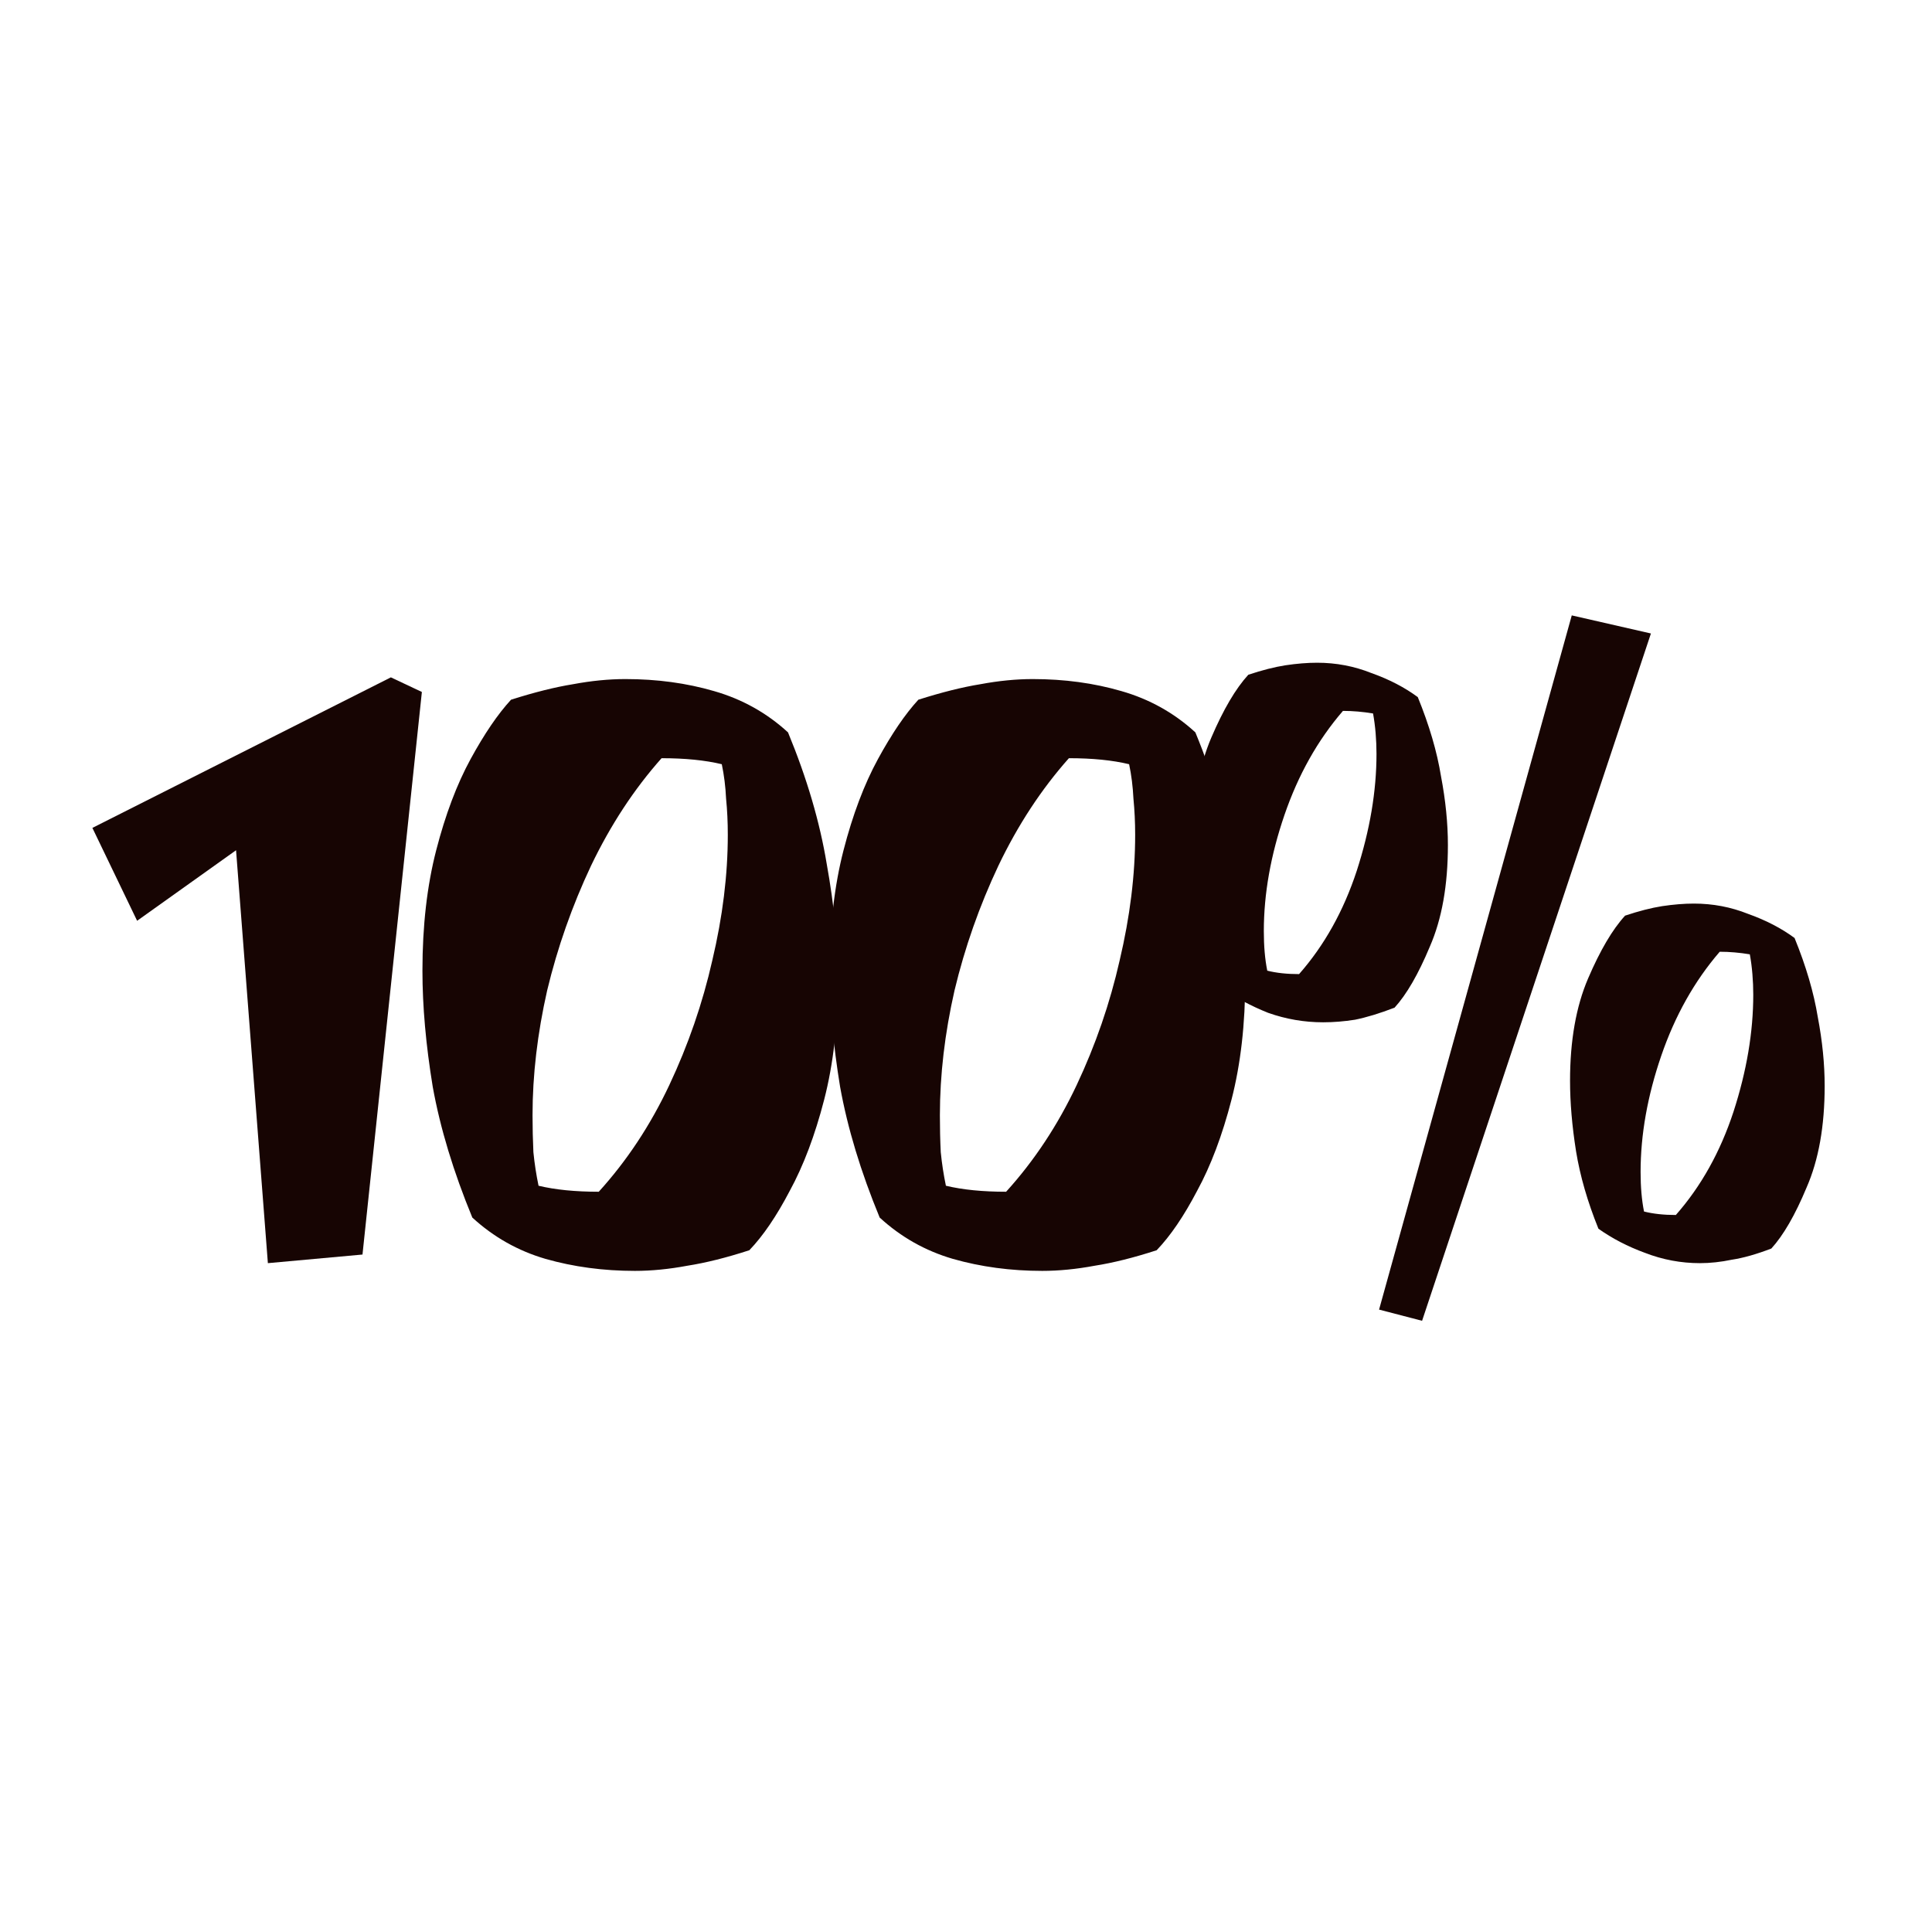
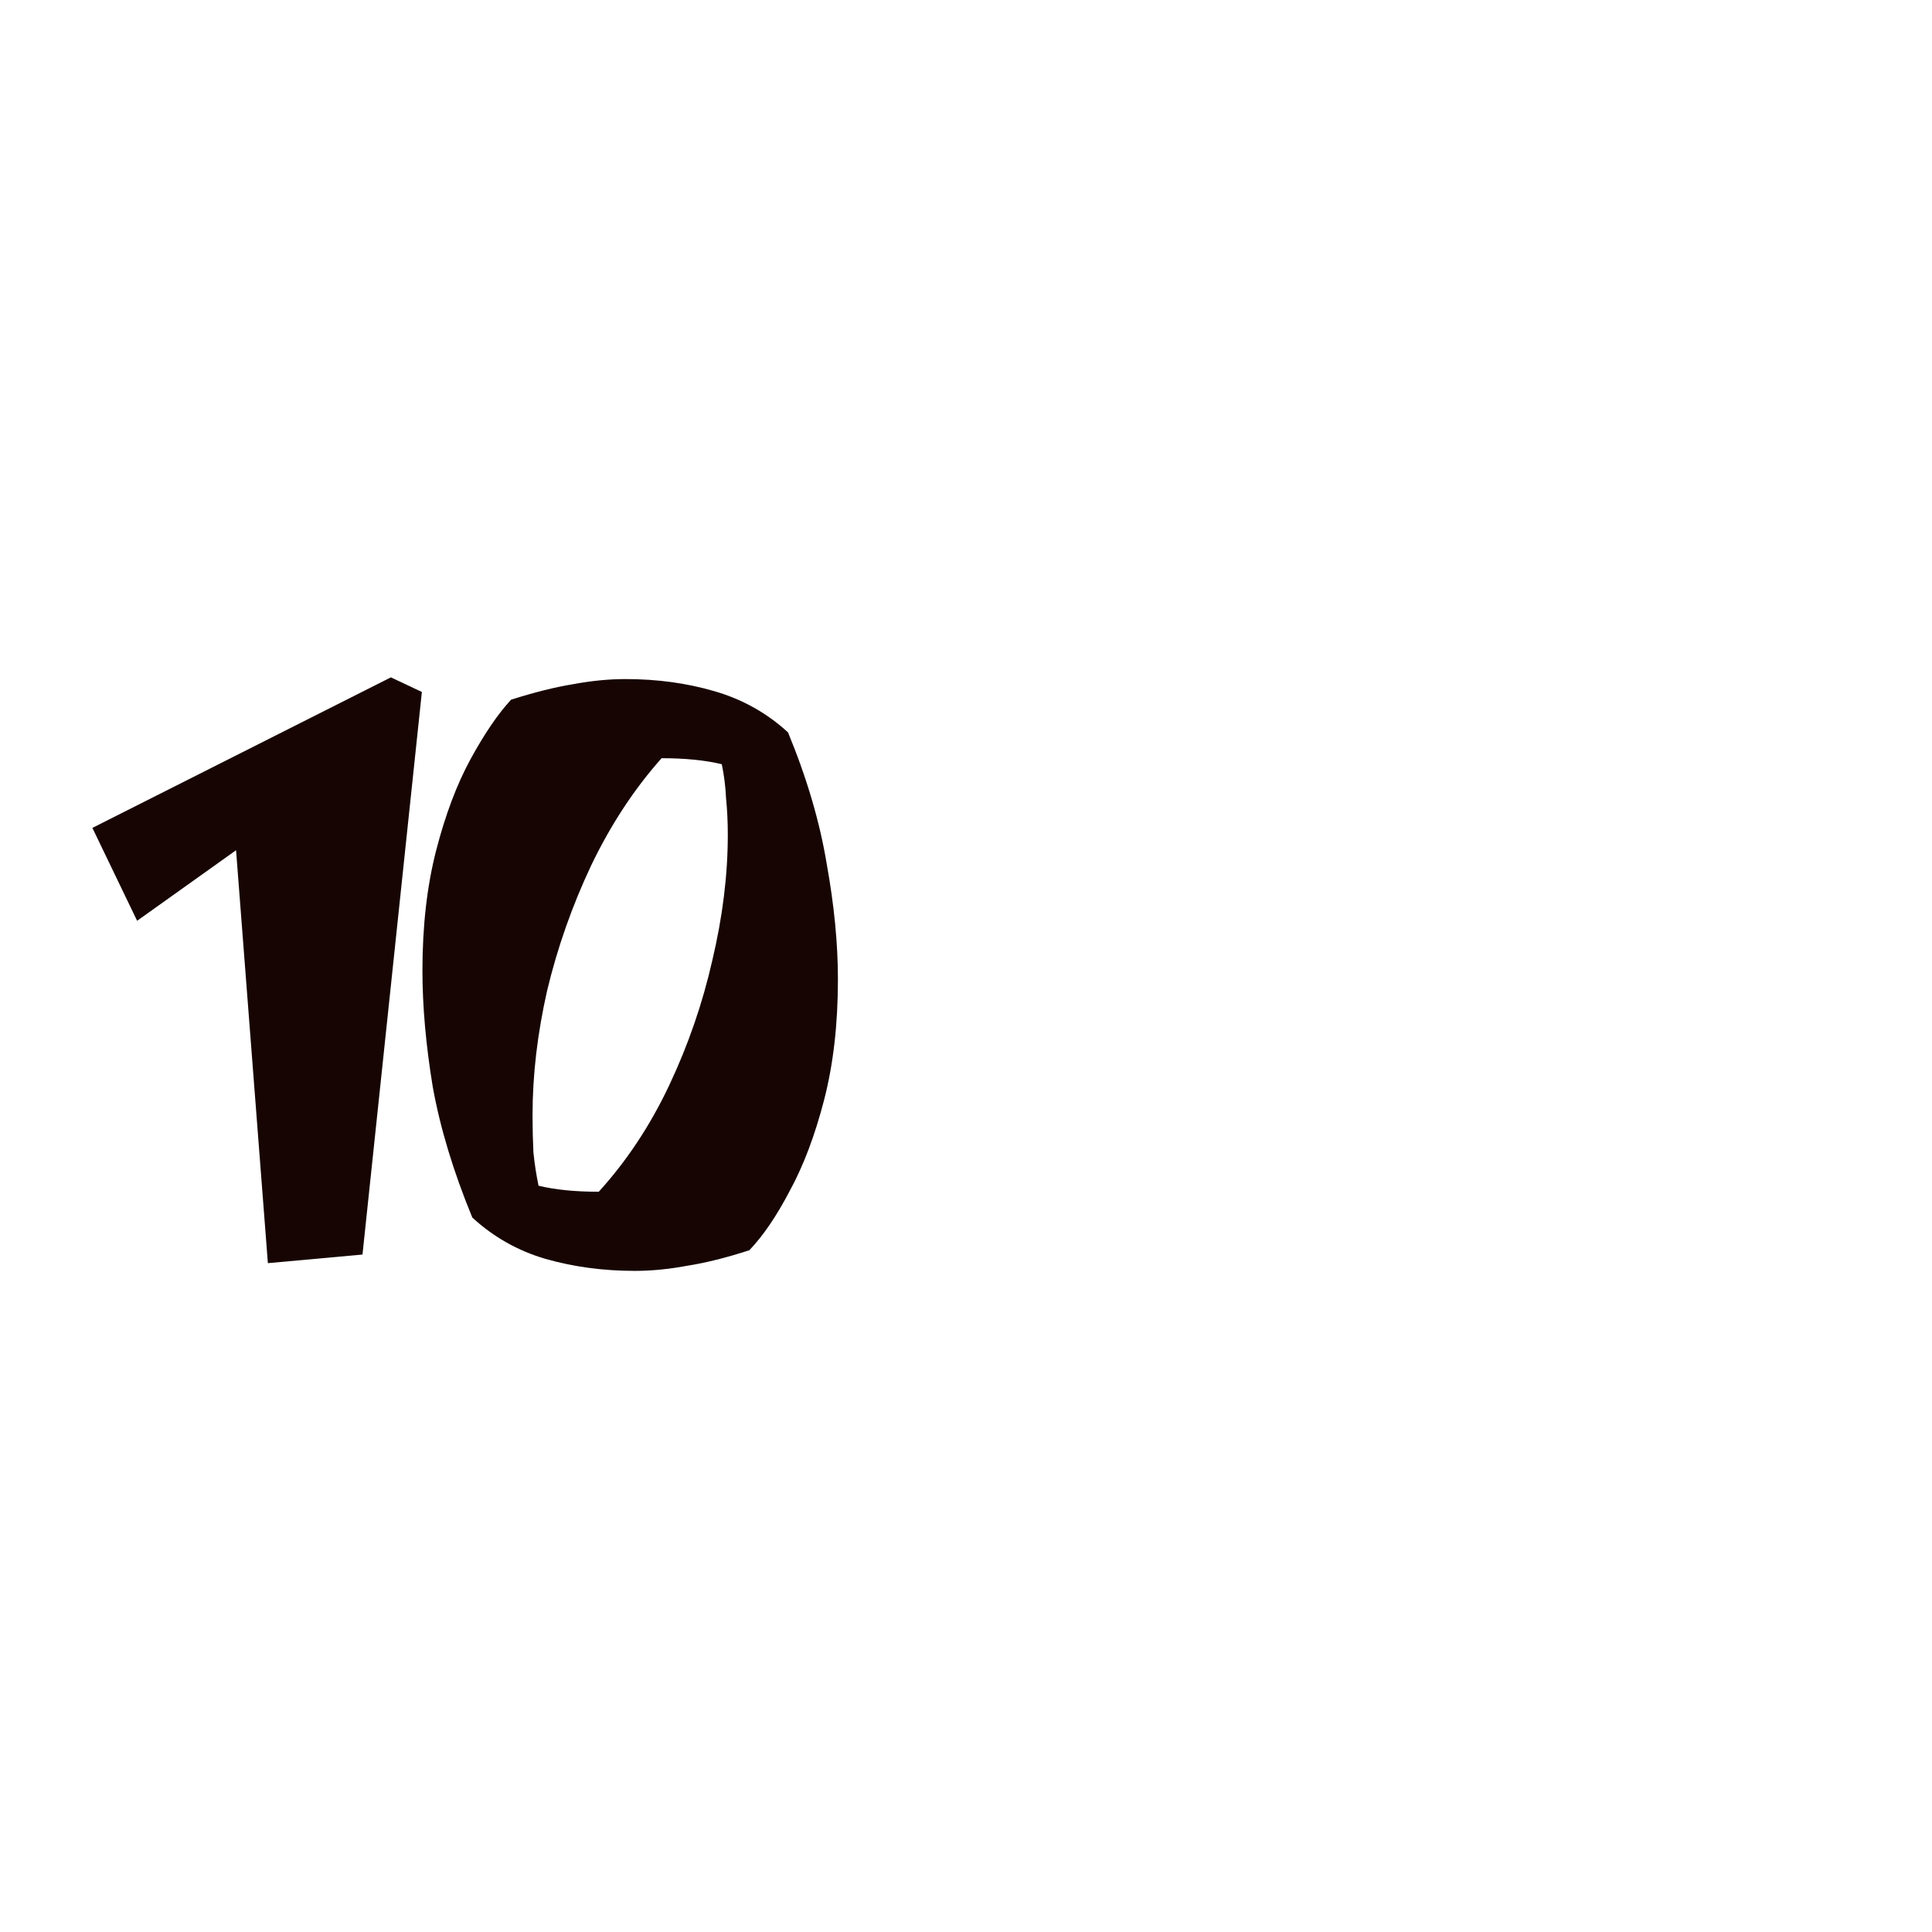
<svg xmlns="http://www.w3.org/2000/svg" fill="none" viewBox="0 0 72 72" height="72" width="72">
-   <path fill="#170503" d="M52.997 49.222L51.394 48.805L58.575 22.934L61.525 23.608L52.997 49.222ZM49.31 38.098C48.605 38.098 47.921 37.98 47.259 37.745C46.618 37.489 46.041 37.179 45.528 36.815C45.122 35.811 44.844 34.849 44.694 33.93C44.544 32.99 44.47 32.114 44.47 31.301C44.47 29.805 44.694 28.534 45.143 27.486C45.592 26.439 46.051 25.659 46.521 25.146C47.034 24.975 47.494 24.858 47.9 24.794C48.327 24.73 48.723 24.698 49.086 24.698C49.791 24.698 50.465 24.826 51.106 25.082C51.768 25.317 52.345 25.616 52.837 25.98C53.264 27.027 53.553 28.01 53.702 28.929C53.873 29.827 53.959 30.682 53.959 31.494C53.959 32.99 53.734 34.251 53.286 35.277C52.858 36.302 52.42 37.061 51.971 37.553C51.416 37.766 50.924 37.916 50.497 38.002C50.09 38.066 49.695 38.098 49.31 38.098ZM48.413 36.302C49.353 35.234 50.069 33.952 50.561 32.456C51.052 30.938 51.298 29.485 51.298 28.096C51.298 27.839 51.287 27.583 51.266 27.326C51.245 27.07 51.212 26.824 51.17 26.589C50.785 26.525 50.411 26.493 50.048 26.493C49.107 27.583 48.381 28.876 47.868 30.372C47.355 31.868 47.099 33.31 47.099 34.7C47.099 35.255 47.141 35.747 47.227 36.174C47.569 36.26 47.964 36.302 48.413 36.302ZM63.352 47.074C62.647 47.074 61.963 46.946 61.3 46.689C60.659 46.454 60.082 46.155 59.569 45.791C59.163 44.787 58.885 43.825 58.735 42.906C58.586 41.966 58.511 41.09 58.511 40.278C58.511 38.782 58.735 37.51 59.184 36.463C59.633 35.416 60.093 34.635 60.563 34.123C61.076 33.952 61.535 33.834 61.941 33.77C62.369 33.706 62.764 33.674 63.127 33.674C63.833 33.674 64.506 33.802 65.147 34.058C65.809 34.294 66.386 34.593 66.878 34.956C67.305 36.003 67.594 36.986 67.744 37.905C67.915 38.803 68 39.658 68 40.47C68 41.966 67.776 43.227 67.327 44.253C66.9 45.279 66.461 46.037 66.013 46.529C65.457 46.742 64.965 46.882 64.538 46.946C64.132 47.031 63.736 47.074 63.352 47.074ZM62.454 45.279C63.395 44.21 64.11 42.928 64.602 41.432C65.094 39.914 65.339 38.461 65.339 37.072C65.339 36.815 65.329 36.559 65.307 36.302C65.286 36.046 65.254 35.8 65.211 35.565C64.826 35.501 64.452 35.469 64.089 35.469C63.149 36.559 62.422 37.852 61.909 39.348C61.396 40.844 61.14 42.286 61.14 43.676C61.14 44.231 61.182 44.723 61.268 45.15C61.61 45.236 62.005 45.279 62.454 45.279Z" />
-   <path fill="#170503" d="M38.842 47.362C37.666 47.362 36.555 47.213 35.508 46.914C34.482 46.614 33.573 46.101 32.783 45.375C32.077 43.665 31.586 42.041 31.308 40.502C31.052 38.942 30.923 37.499 30.923 36.174C30.923 34.507 31.094 33.011 31.436 31.686C31.778 30.361 32.206 29.228 32.719 28.288C33.231 27.348 33.734 26.61 34.225 26.076C35.102 25.798 35.871 25.606 36.533 25.499C37.217 25.371 37.869 25.307 38.489 25.307C39.664 25.307 40.765 25.456 41.791 25.755C42.838 26.055 43.757 26.568 44.548 27.294C45.253 29.004 45.734 30.639 45.99 32.199C46.268 33.738 46.407 35.17 46.407 36.495C46.407 38.162 46.236 39.658 45.894 40.983C45.552 42.308 45.125 43.441 44.612 44.381C44.12 45.321 43.618 46.059 43.105 46.593C42.25 46.871 41.481 47.063 40.797 47.17C40.113 47.298 39.461 47.362 38.842 47.362ZM37.495 44.413C38.542 43.259 39.419 41.934 40.124 40.438C40.829 38.942 41.364 37.392 41.727 35.789C42.111 34.165 42.304 32.605 42.304 31.109C42.304 30.639 42.282 30.19 42.24 29.763C42.218 29.314 42.165 28.886 42.079 28.48C41.46 28.331 40.712 28.256 39.835 28.256C38.809 29.41 37.933 30.746 37.207 32.263C36.501 33.759 35.956 35.309 35.572 36.911C35.208 38.514 35.027 40.064 35.027 41.56C35.027 42.03 35.037 42.49 35.059 42.938C35.102 43.366 35.166 43.783 35.251 44.189C35.871 44.338 36.619 44.413 37.495 44.413Z" />
  <path fill="#170503" d="M23.661 47.362C22.485 47.362 21.374 47.213 20.327 46.914C19.301 46.614 18.393 46.101 17.602 45.375C16.897 43.665 16.405 42.041 16.127 40.502C15.871 38.942 15.743 37.499 15.743 36.174C15.743 34.507 15.914 33.011 16.256 31.686C16.598 30.361 17.025 29.228 17.538 28.288C18.051 27.348 18.553 26.61 19.045 26.076C19.921 25.798 20.69 25.606 21.353 25.499C22.037 25.371 22.689 25.307 23.308 25.307C24.484 25.307 25.584 25.456 26.61 25.755C27.657 26.055 28.576 26.568 29.367 27.294C30.073 29.004 30.553 30.639 30.81 32.199C31.088 33.738 31.227 35.17 31.227 36.495C31.227 38.162 31.056 39.658 30.714 40.983C30.372 42.308 29.944 43.441 29.431 44.381C28.94 45.321 28.438 46.059 27.925 46.593C27.07 46.871 26.3 47.063 25.616 47.17C24.933 47.298 24.281 47.362 23.661 47.362ZM22.314 44.413C23.362 43.259 24.238 41.934 24.943 40.438C25.648 38.942 26.183 37.392 26.546 35.789C26.931 34.165 27.123 32.605 27.123 31.109C27.123 30.639 27.102 30.19 27.059 29.763C27.038 29.314 26.984 28.886 26.899 28.48C26.279 28.331 25.531 28.256 24.655 28.256C23.629 29.41 22.753 30.746 22.026 32.263C21.321 33.759 20.776 35.309 20.391 36.911C20.028 38.514 19.846 40.064 19.846 41.56C19.846 42.03 19.857 42.49 19.878 42.938C19.921 43.366 19.985 43.783 20.07 44.189C20.69 44.338 21.438 44.413 22.314 44.413Z" />
  <path fill="#170503" d="M9.983 47.074L8.797 31.686L5.11 34.315L3.443 30.853L14.567 25.243L15.722 25.788L13.509 46.753L9.983 47.074Z" />
</svg>